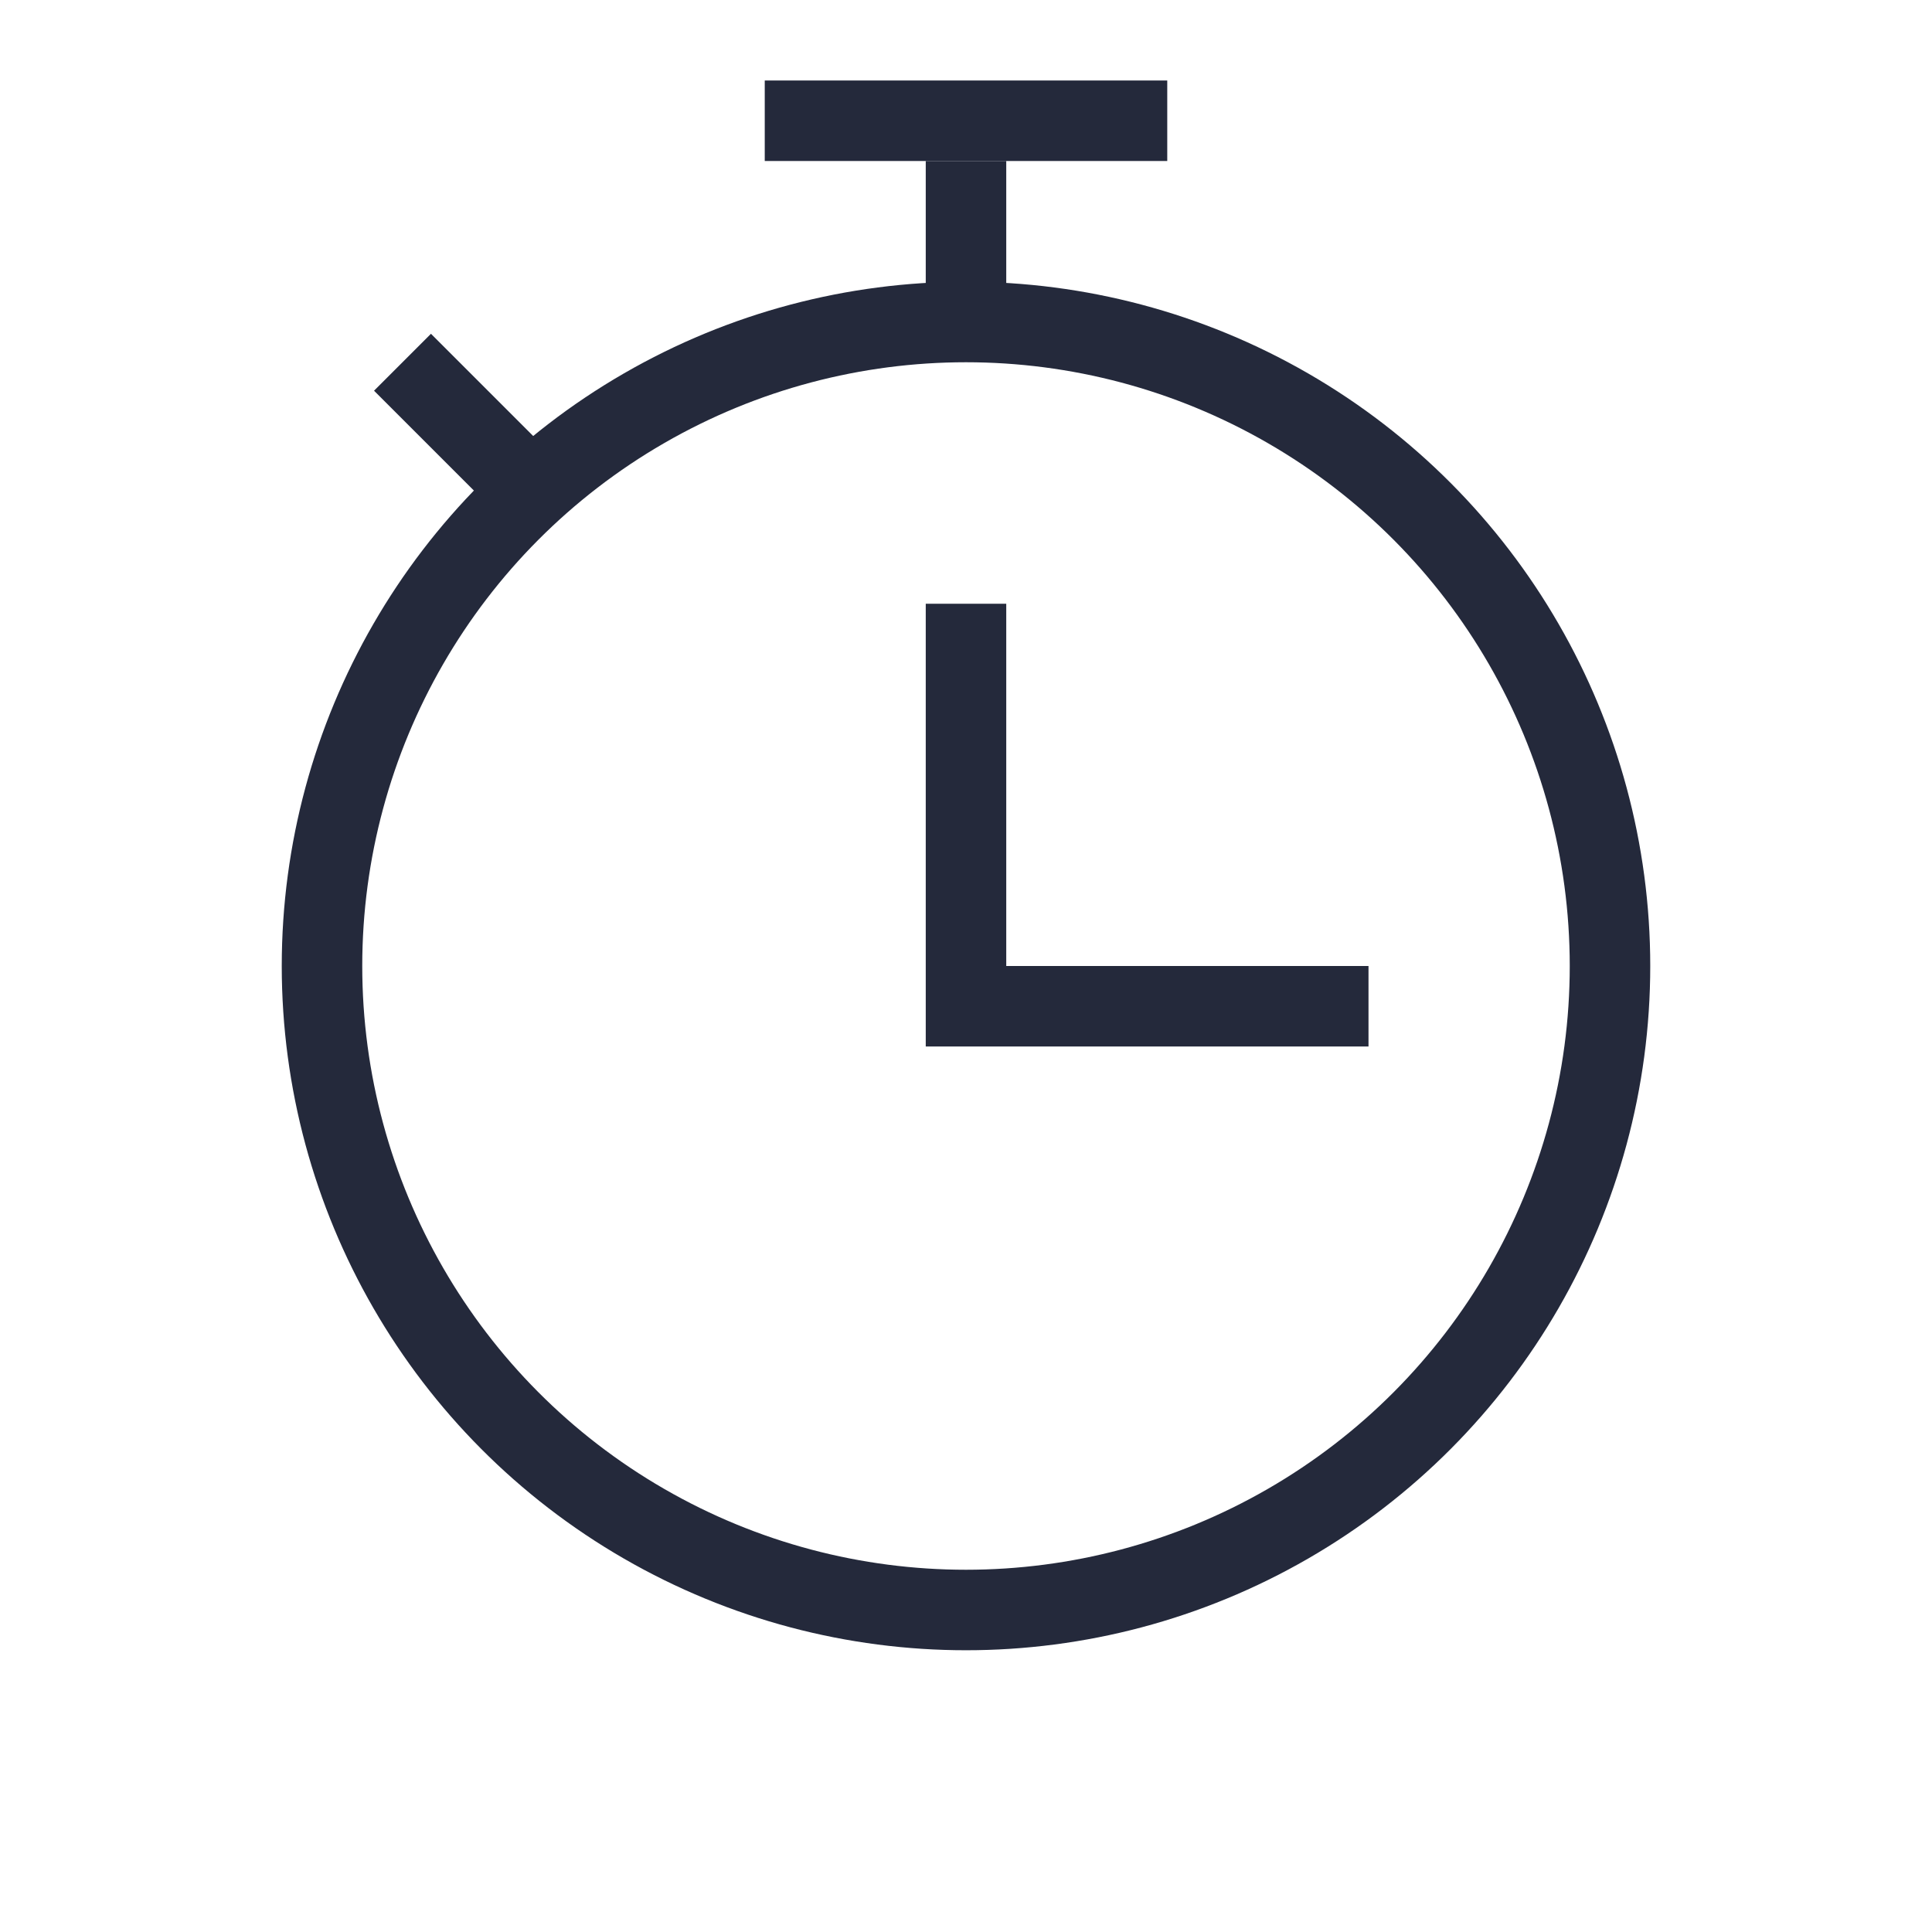
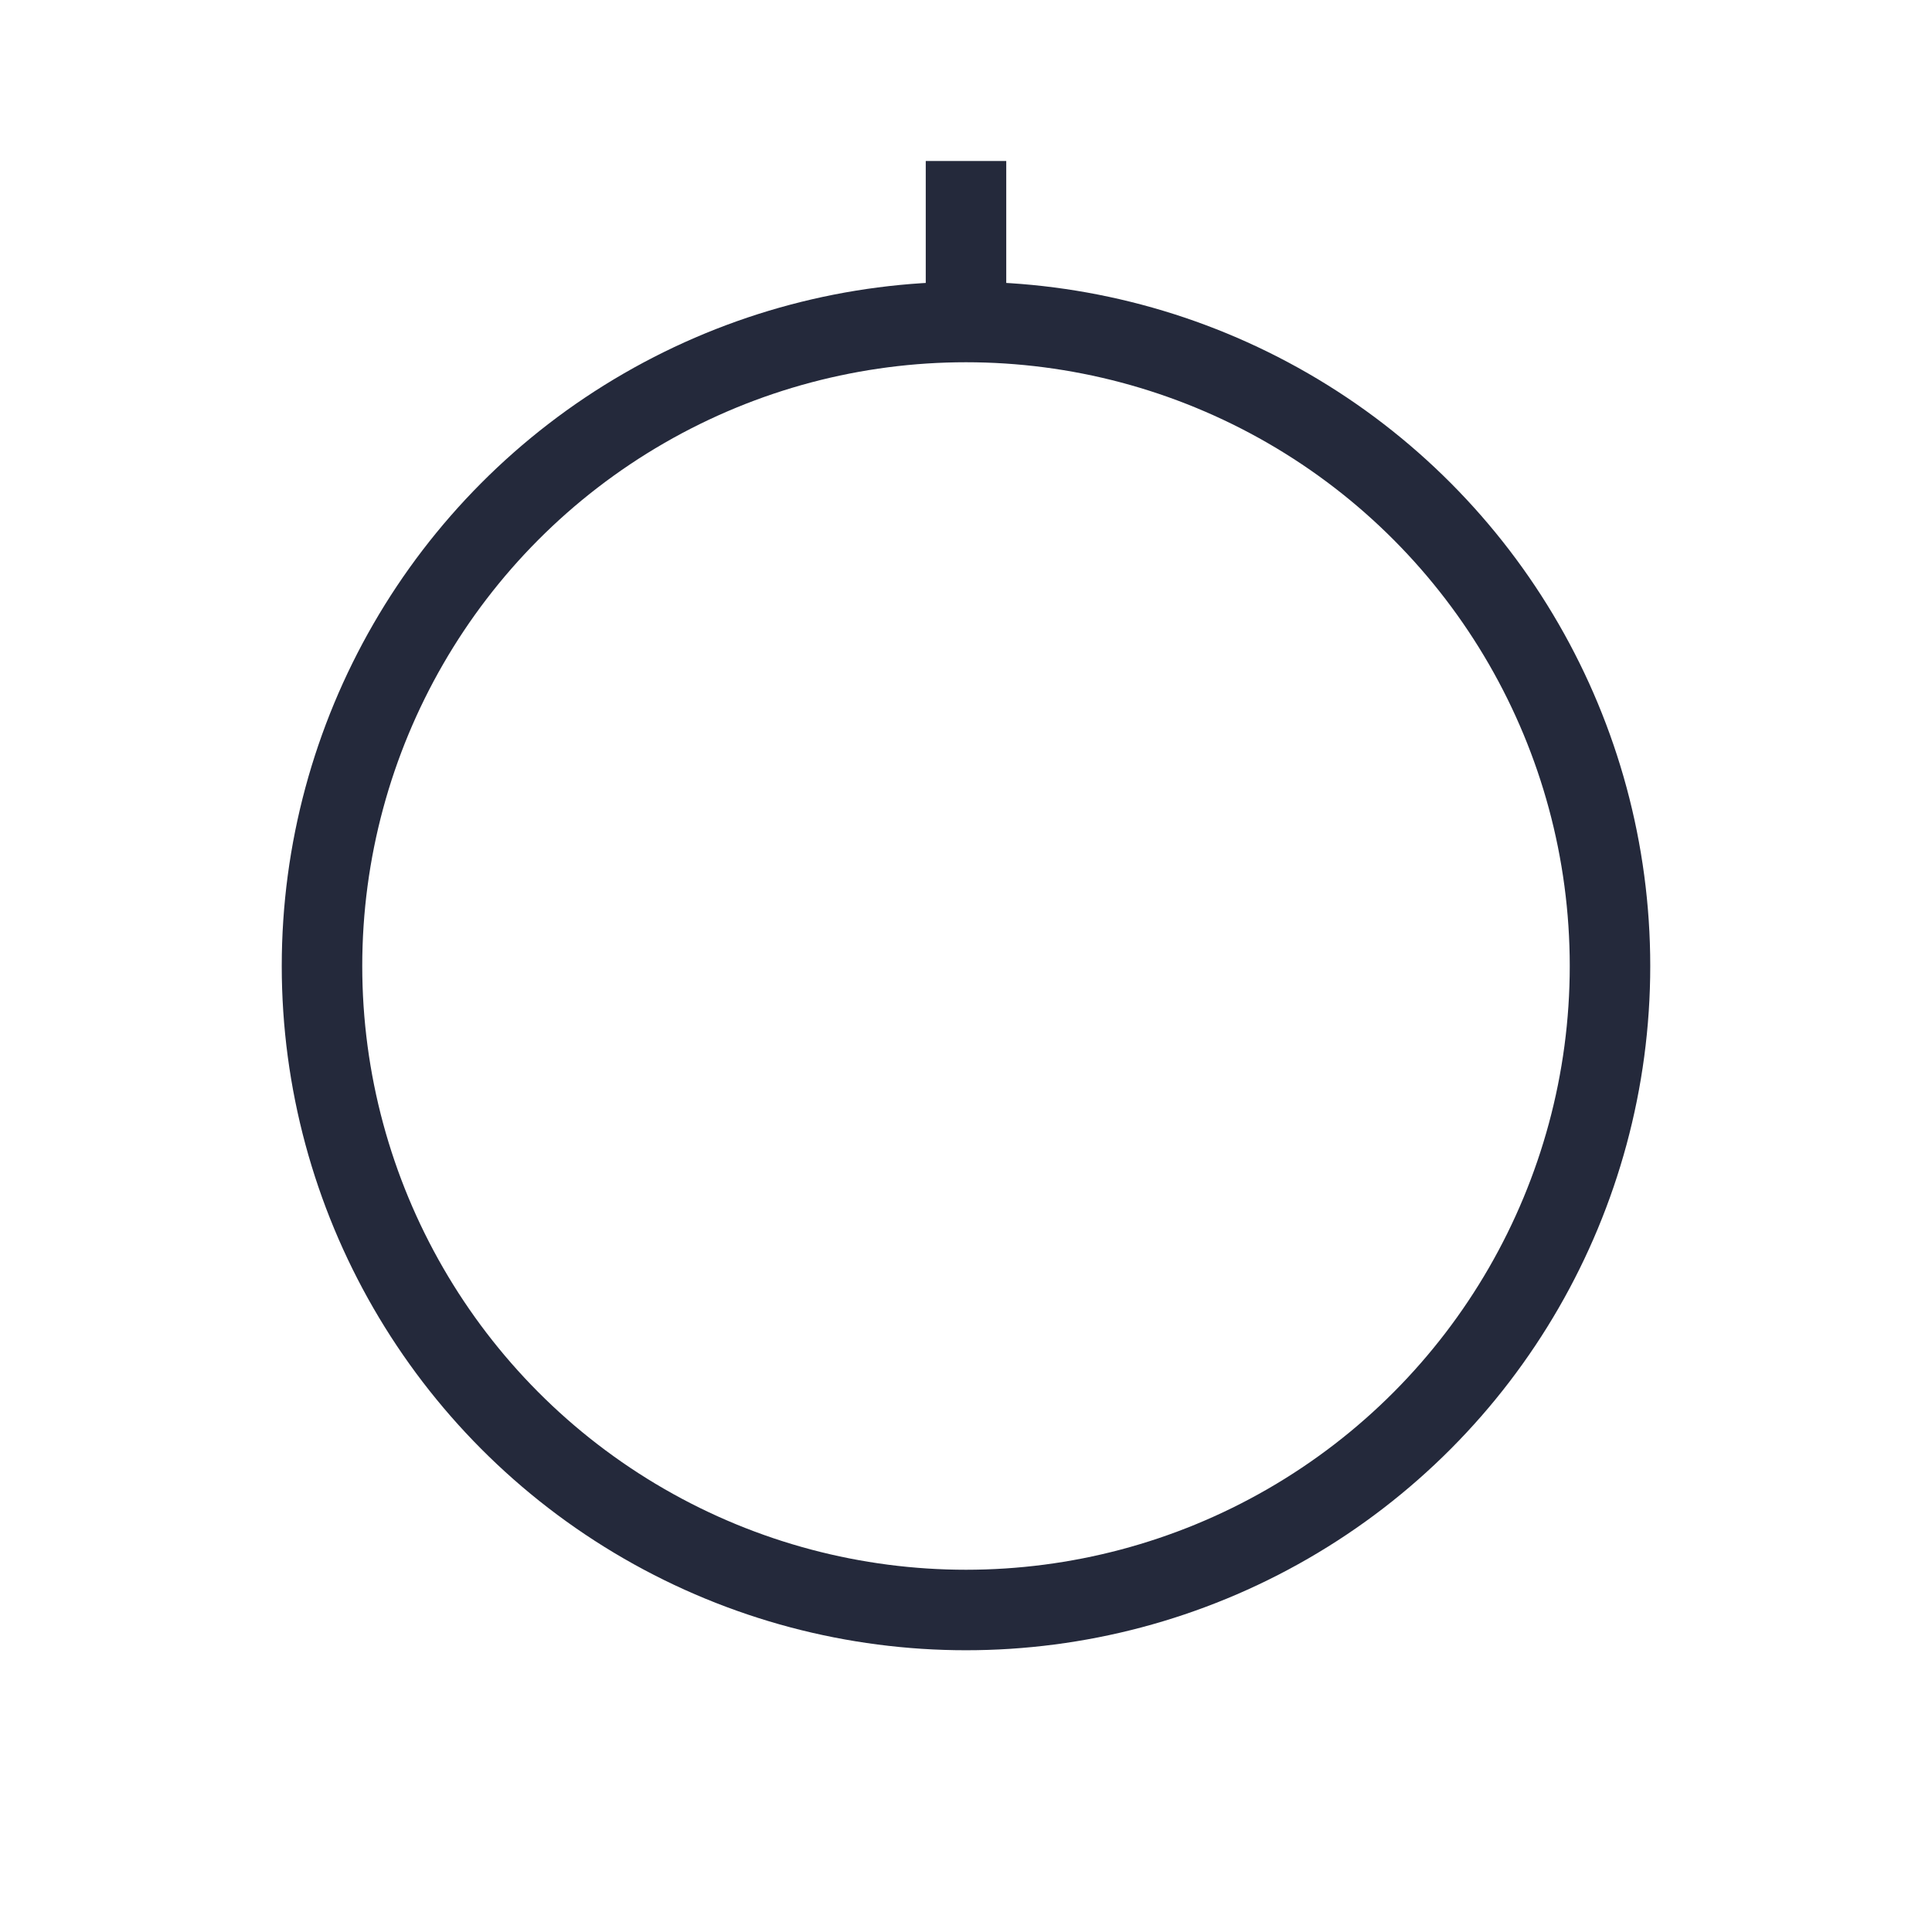
<svg xmlns="http://www.w3.org/2000/svg" width="24" height="24" viewBox="0 0 24 24" fill="none">
  <circle cx="12" cy="12" r="8" stroke="#24293B" />
  <path d="M12 2V4" stroke="#24293B" />
-   <path d="M5 4.5L6.5 6" stroke="#24293B" />
-   <path d="M9.5 1.5H14.5" stroke="#24293B" />
-   <path d="M12 7.5V12.5H17" stroke="#24293B" />
</svg>